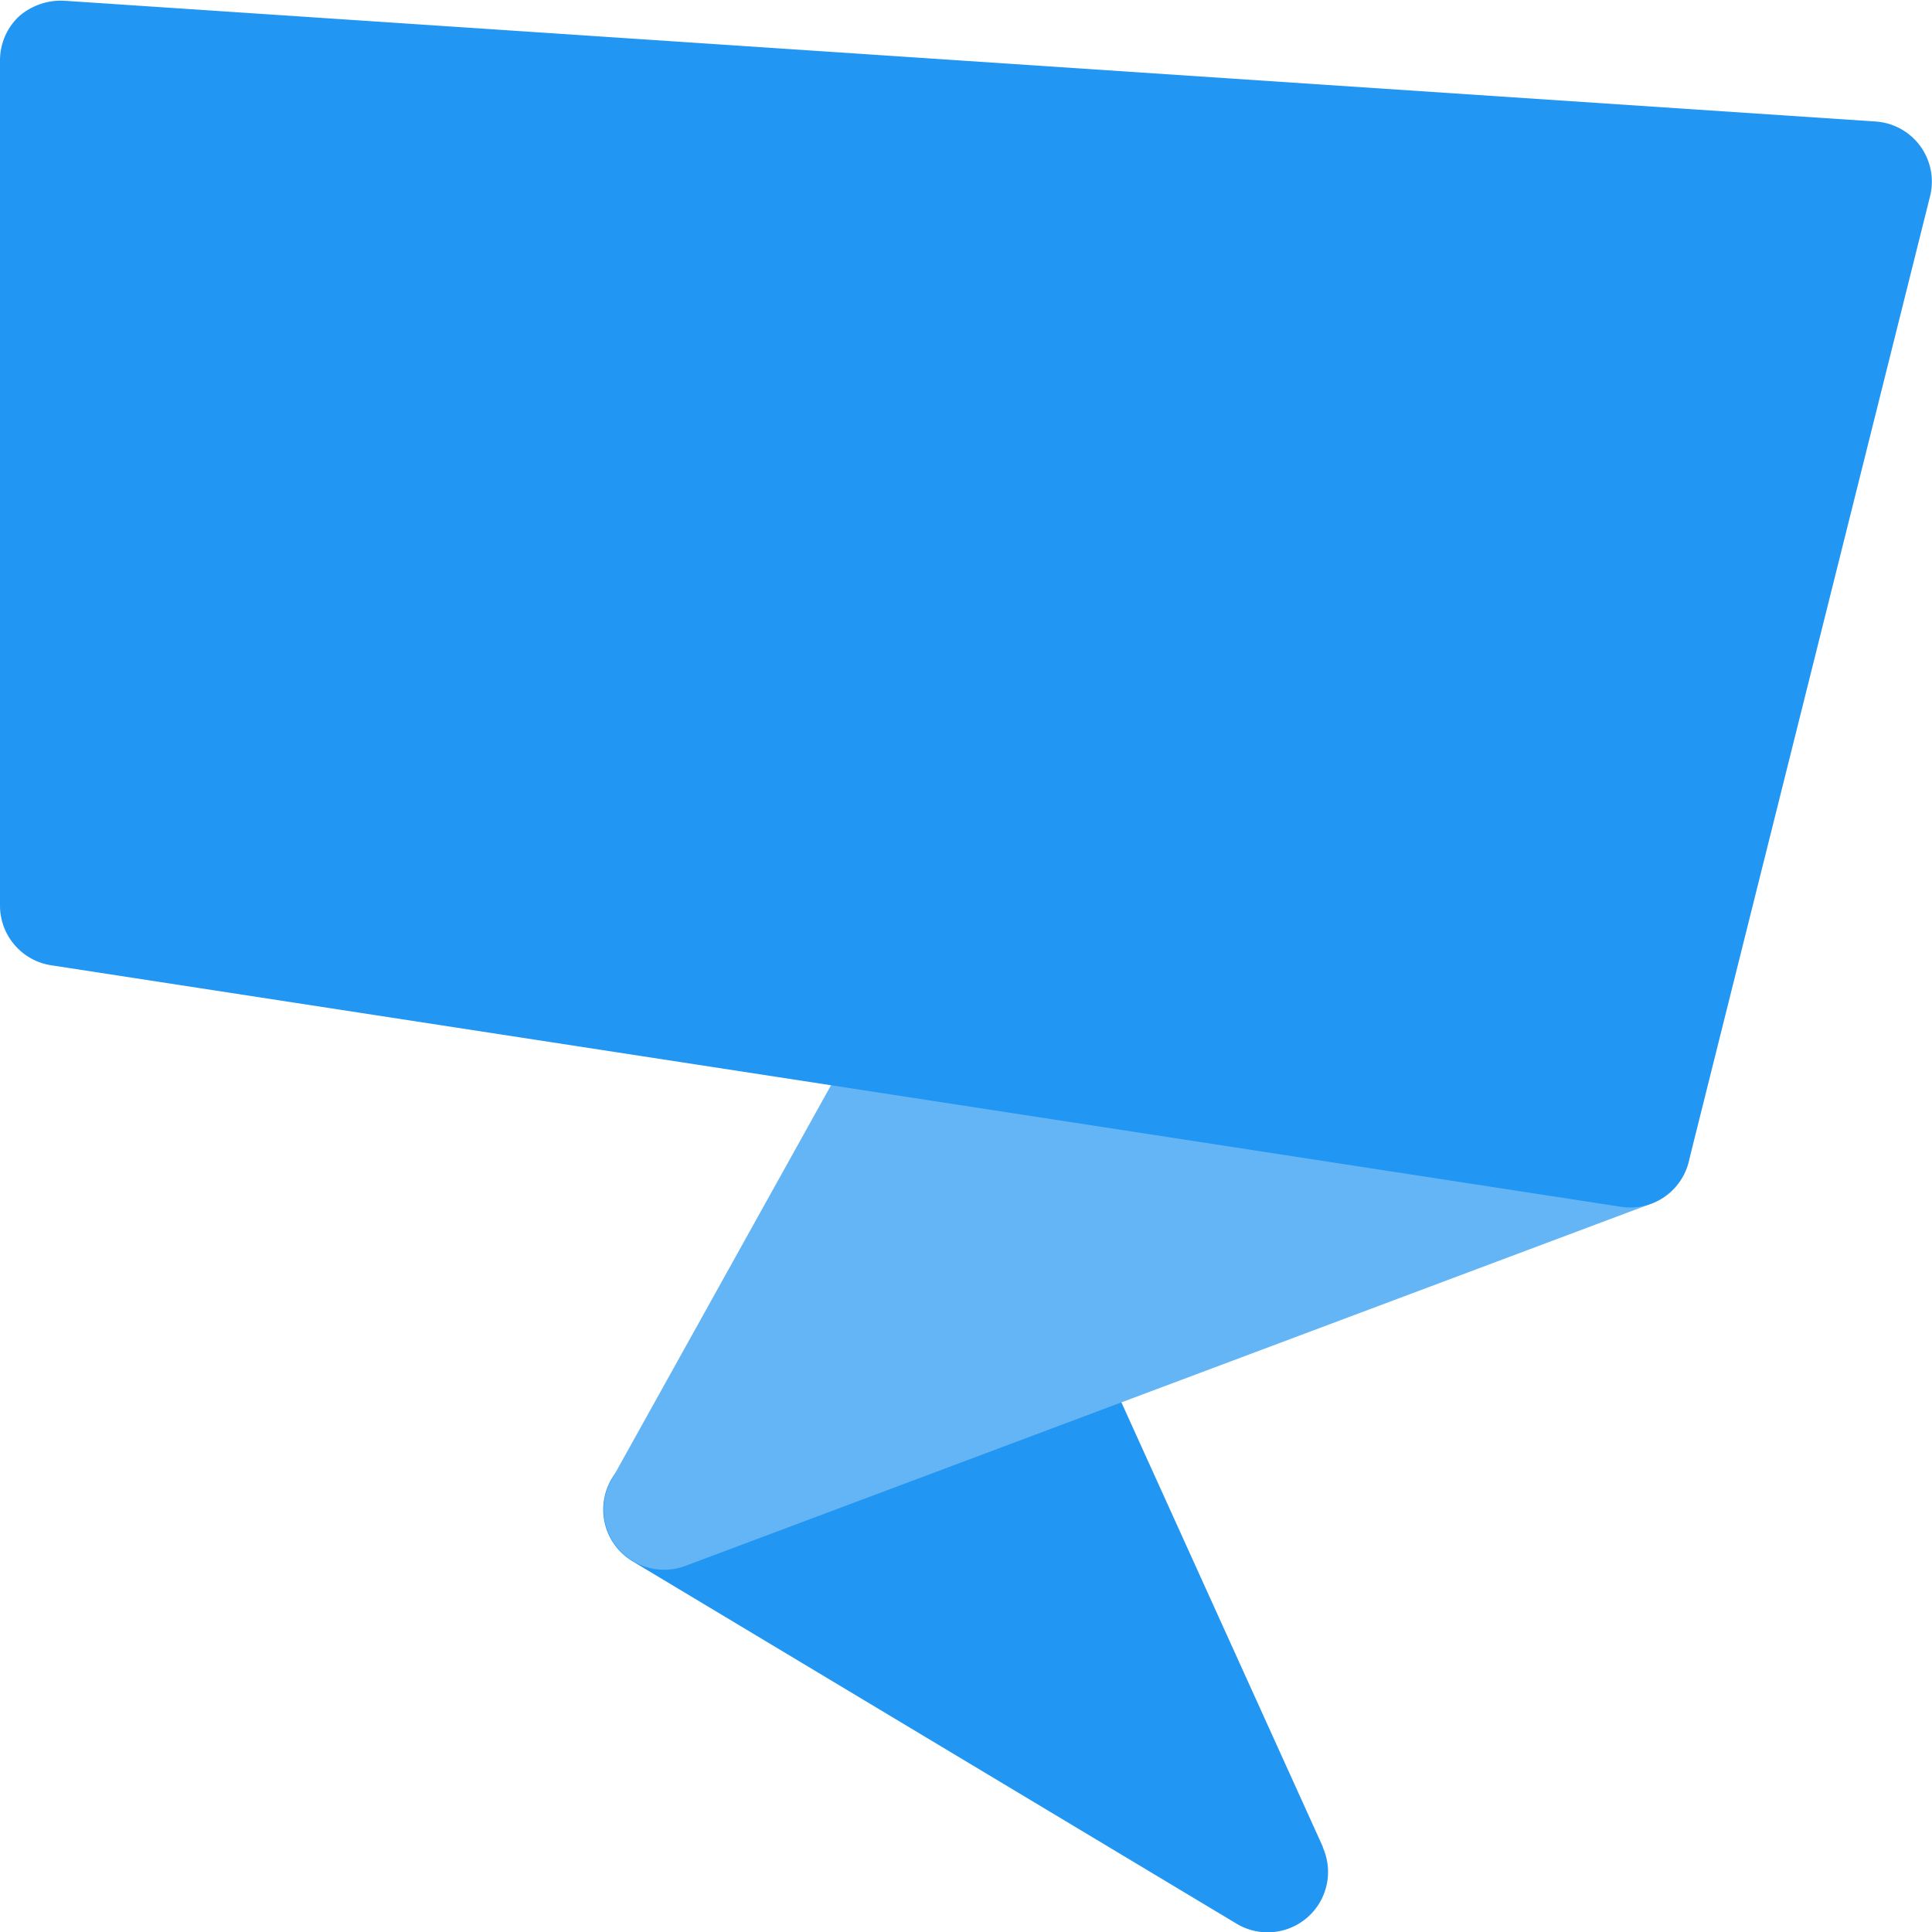
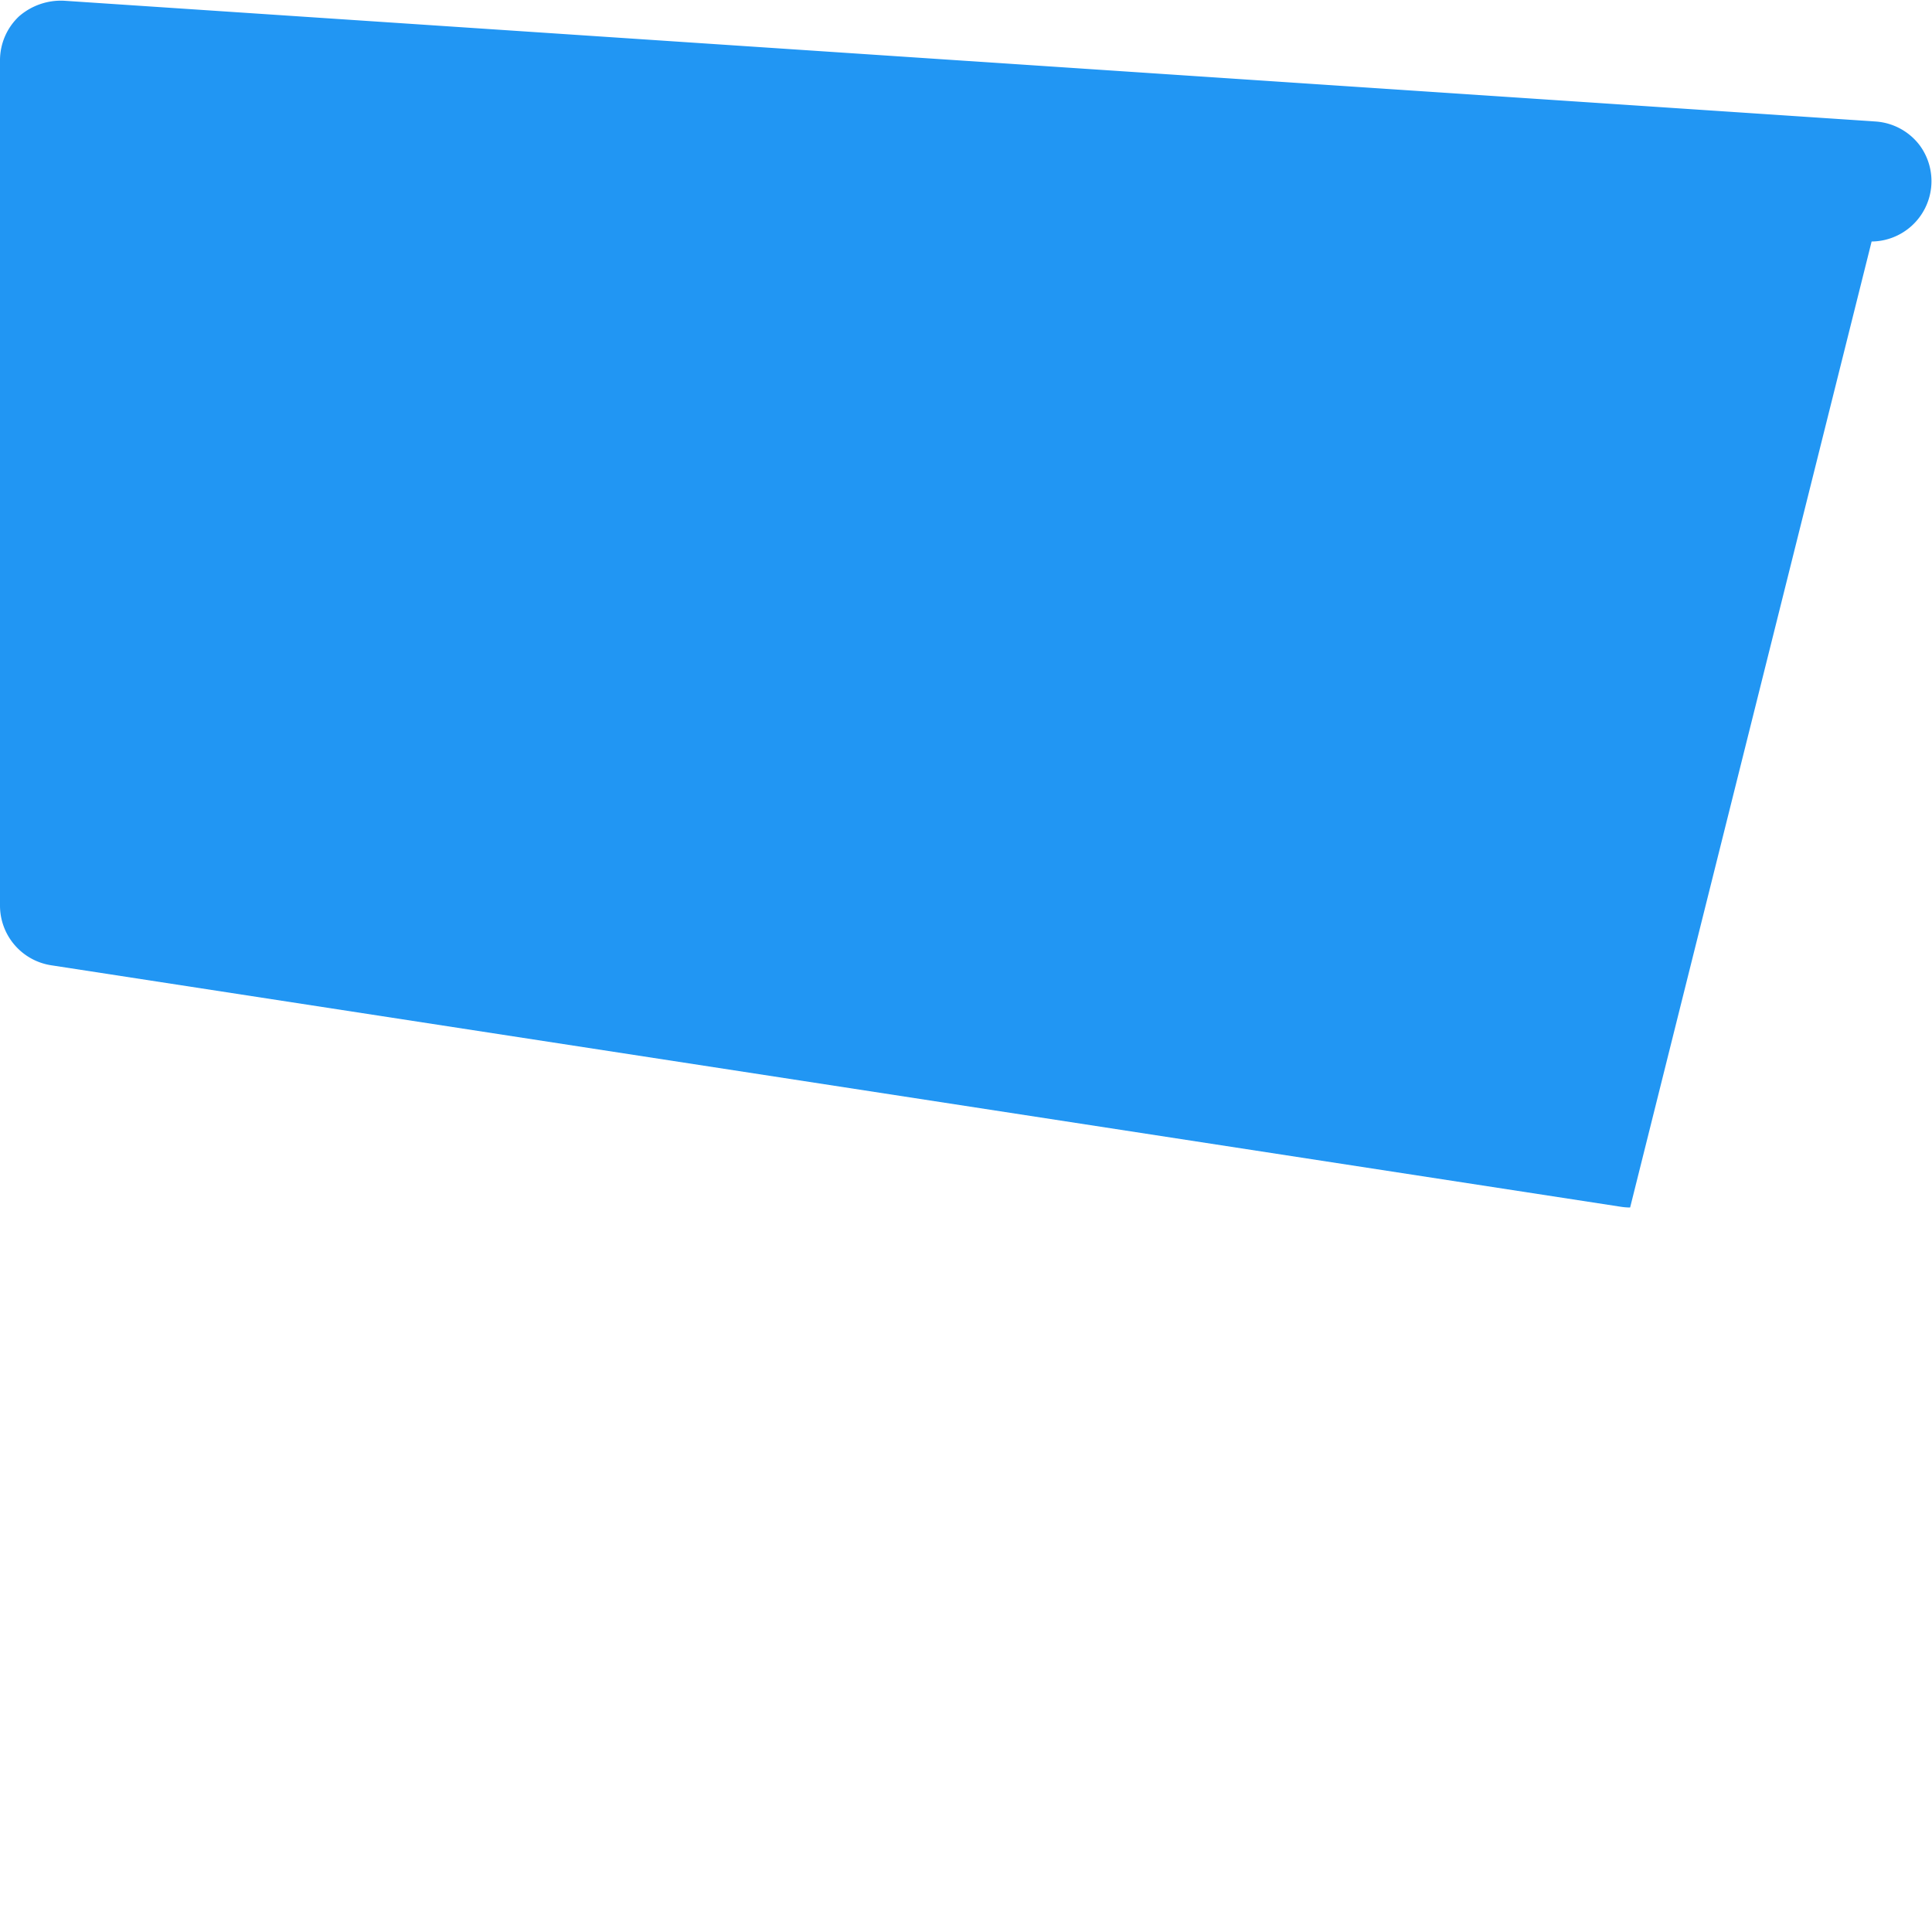
<svg xmlns="http://www.w3.org/2000/svg" viewBox="0 0 16 16">
  <title>speech-bubble</title>
  <g>
-     <path d="M10.955,15.294l-1.89-4.17a.5.5,0,0,0-.632-.262l-3.11,1.17a.5.5,0,0,0-.081.9l5,3a.5.5,0,0,0,.712-.635Z" fill="#2196f3" />
-     <path d="M13.576,9.006l-5.83-.9a.5.5,0,0,0-.513.251l-2.17,3.9a.5.5,0,0,0,.613.711l8-3a.5.5,0,0,0-.1-.962Z" fill="#64b5f6" />
-     <path d="M15.9,1.206a.5.5,0,0,0-.371-.2l-15-1A.529.529,0,0,0,.158.135.5.5,0,0,0,0,.5v7a.5.5,0,0,0,.424.494l13,2A.51.51,0,0,0,13.5,10a.5.5,0,0,0,.485-.379l2-8A.5.5,0,0,0,15.9,1.206Z" fill="#2196f3" />
+     <path d="M15.9,1.206a.5.5,0,0,0-.371-.2l-15-1A.529.529,0,0,0,.158.135.5.5,0,0,0,0,.5v7a.5.5,0,0,0,.424.494l13,2A.51.51,0,0,0,13.5,10l2-8A.5.5,0,0,0,15.9,1.206Z" fill="#2196f3" />
  </g>
</svg>